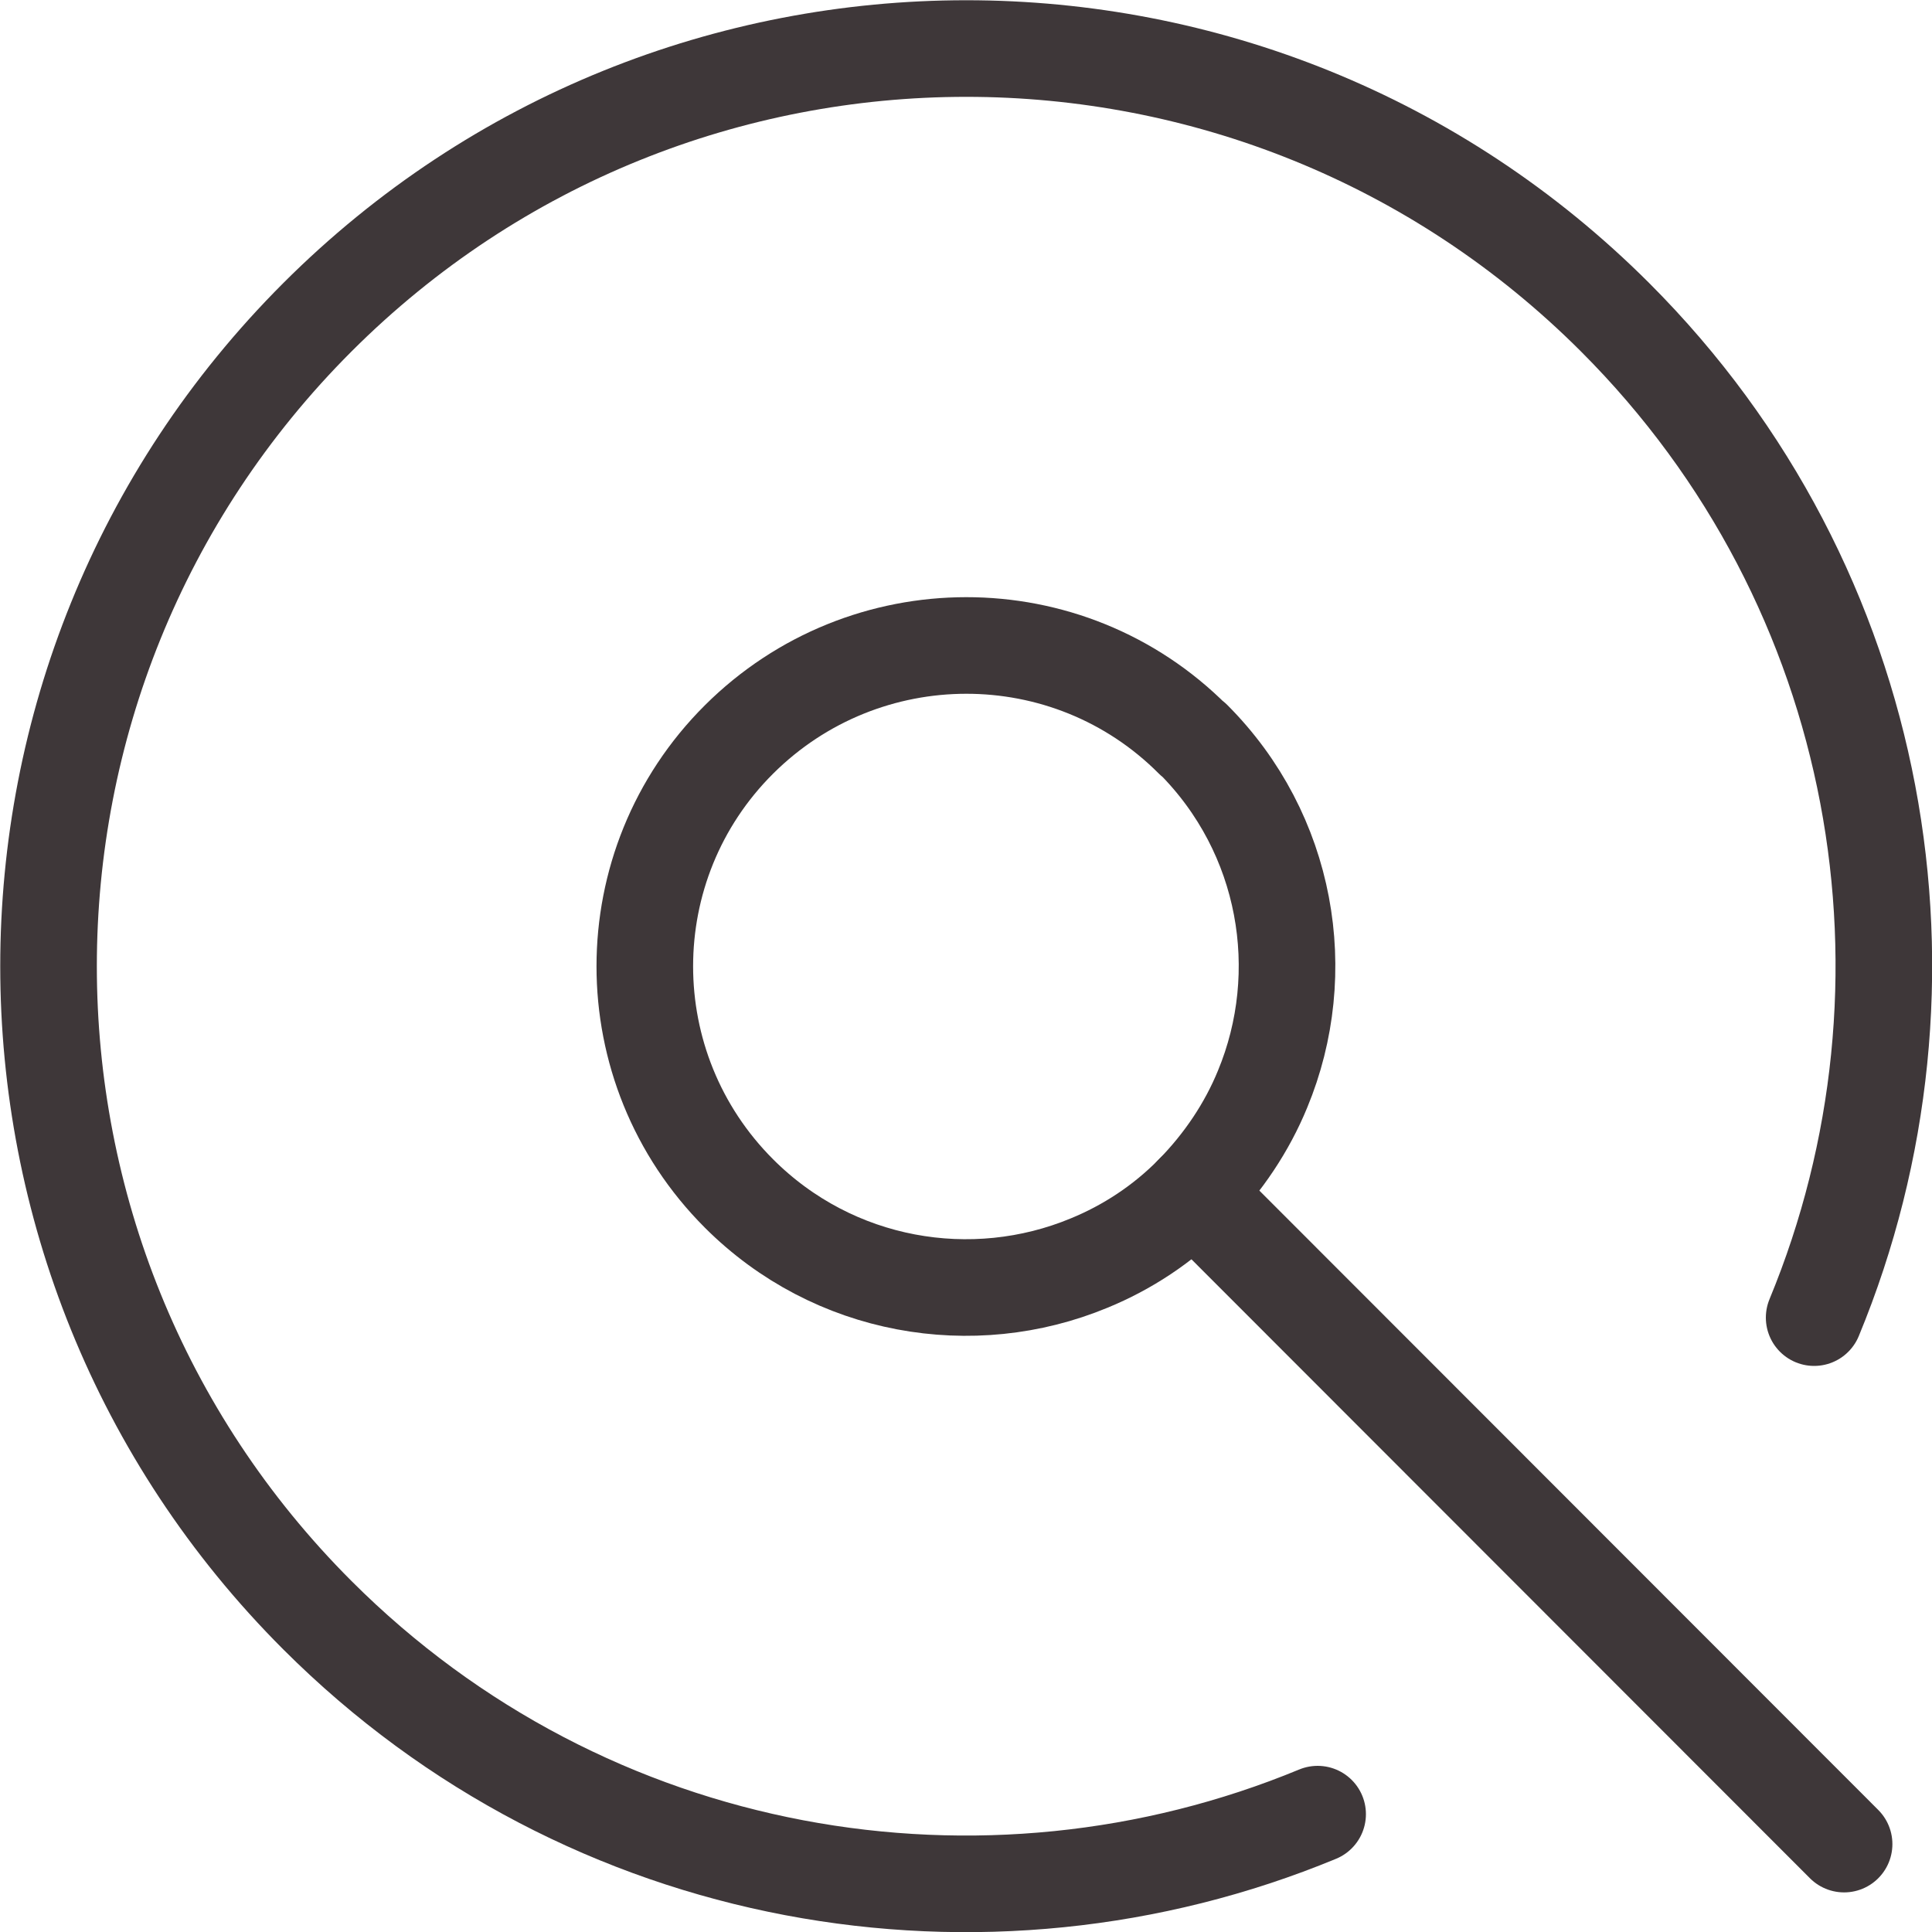
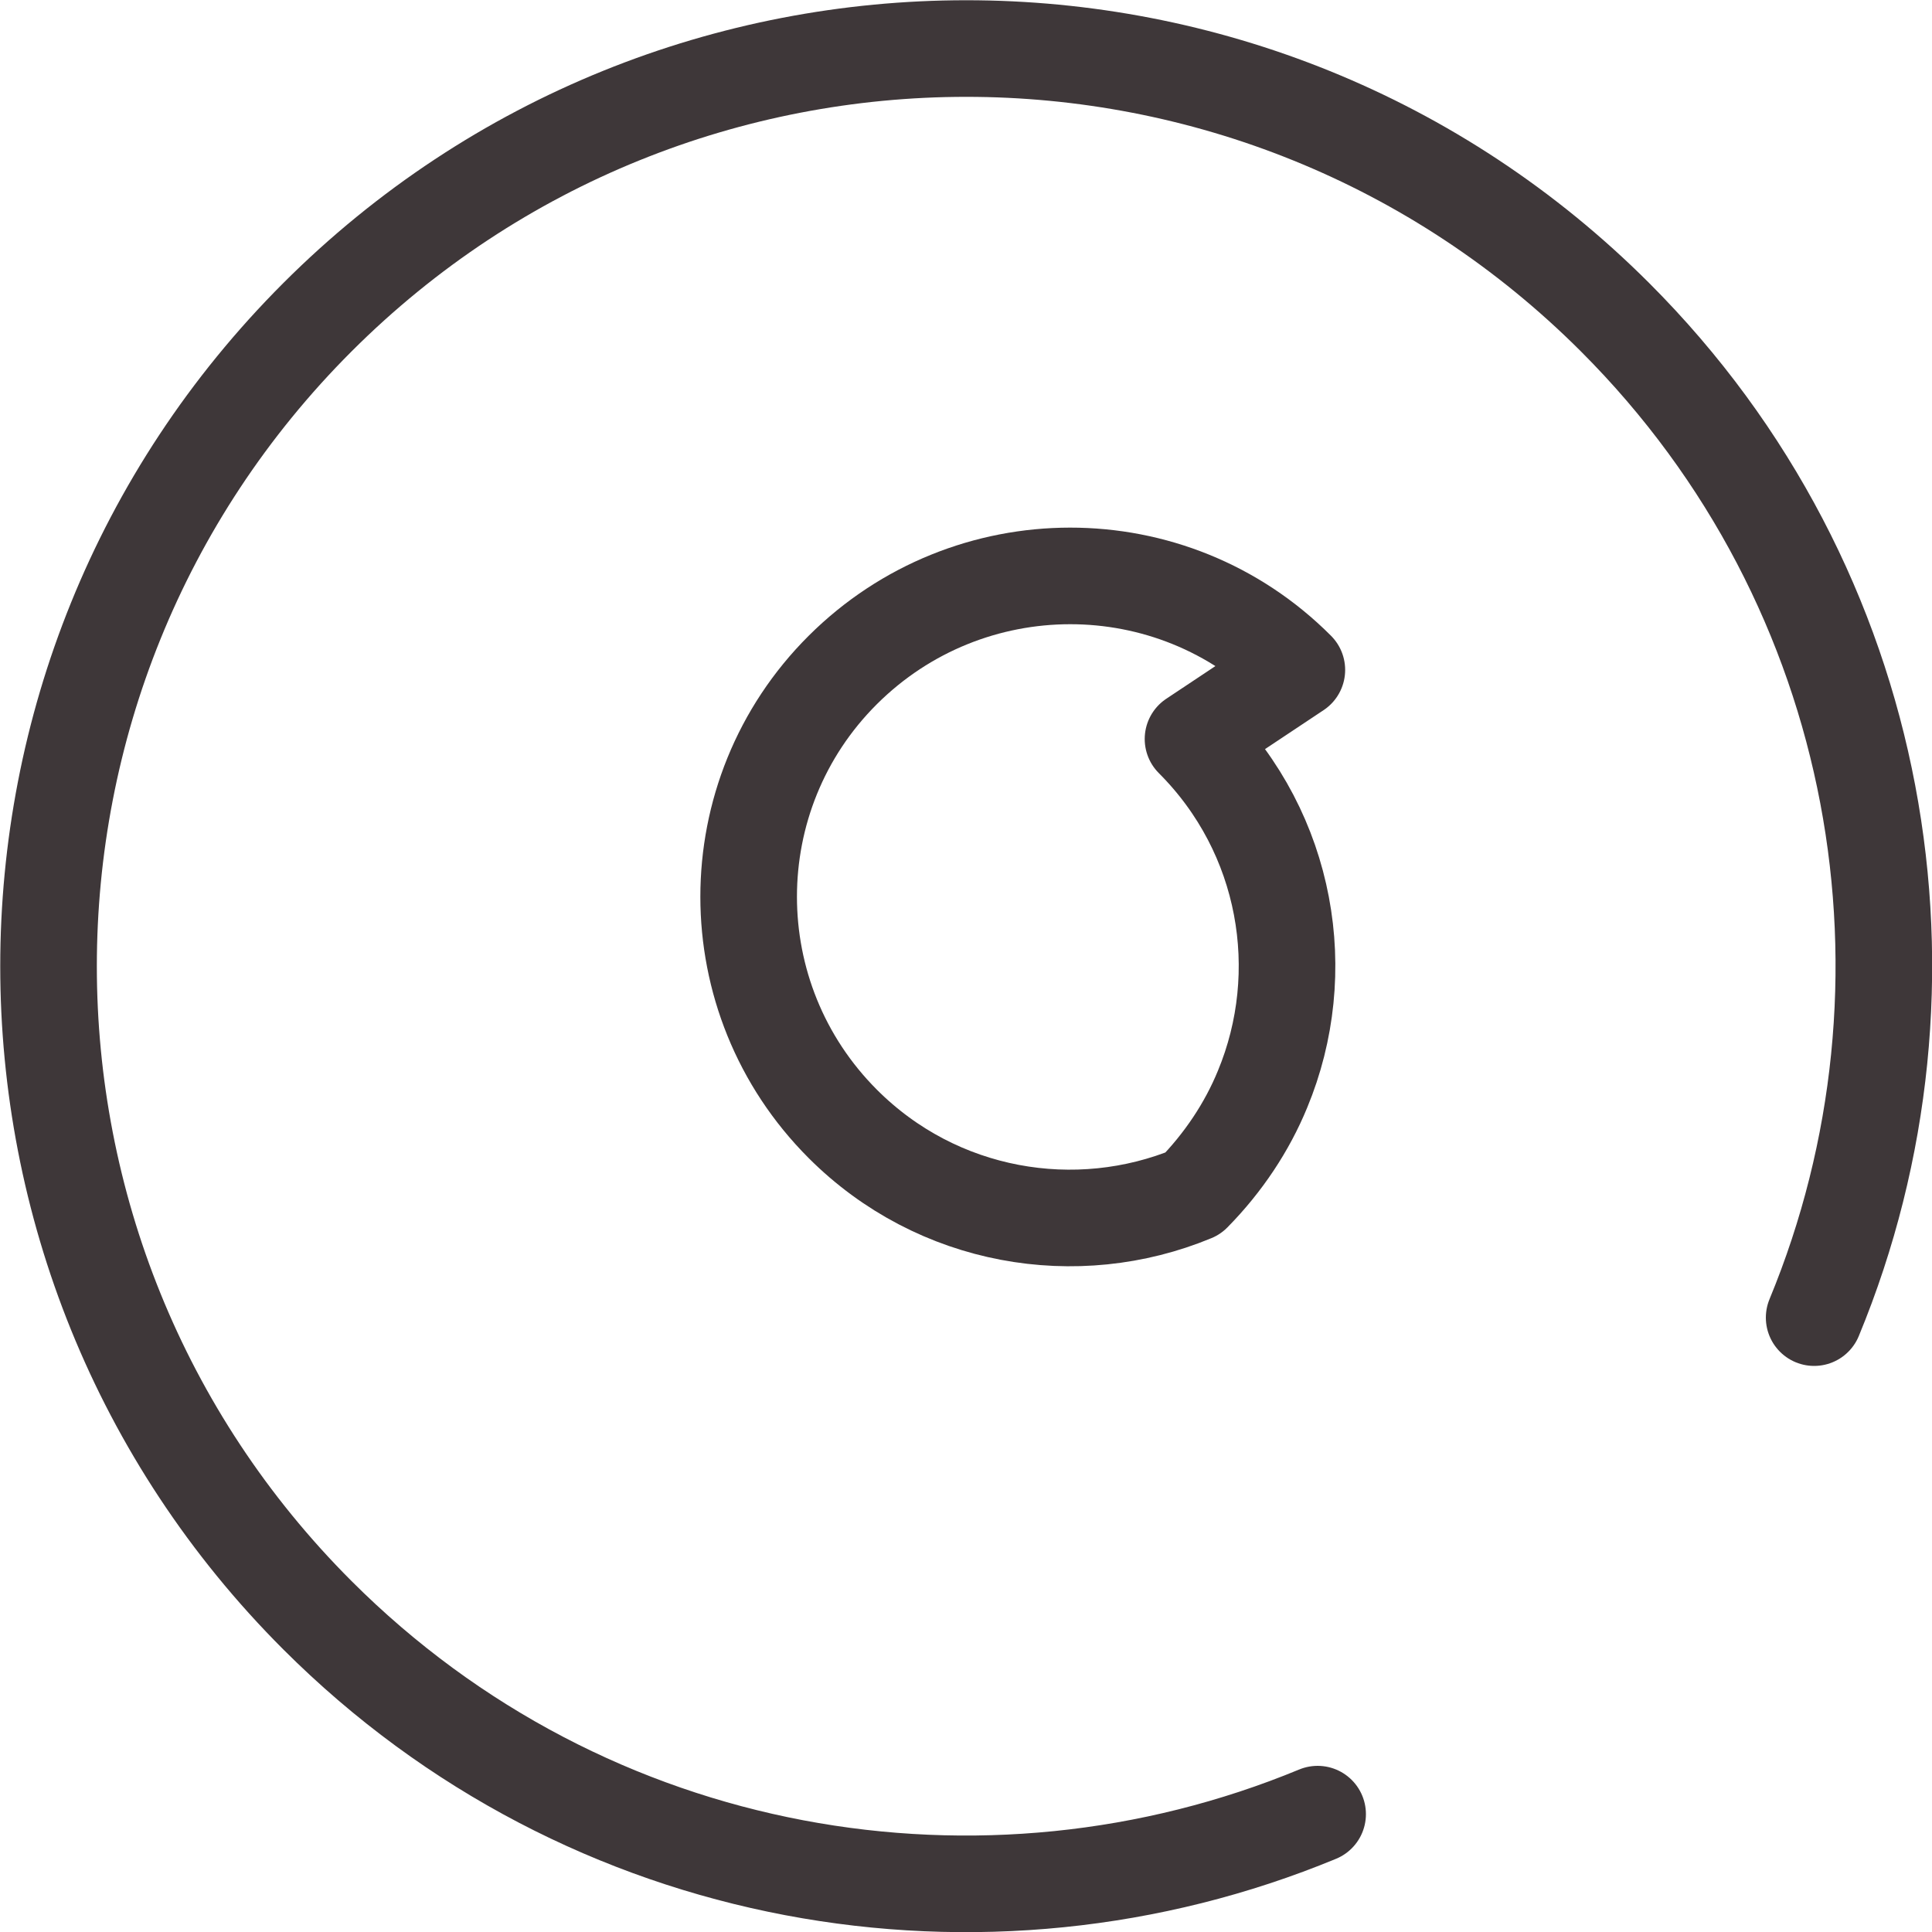
<svg xmlns="http://www.w3.org/2000/svg" id="uuid-02ee6609-f507-4160-bfb7-29586a9d2134" viewBox="0 0 40 40">
  <g id="uuid-c057556c-ed7d-40ee-84b9-2e7f50e2795e">
    <path d="M27.28,37.56c-6.89,2.85-15.11,1.48-20.71-4.12-7.42-7.42-7.42-19.45,0-26.87,7.42-7.42,19.45-7.42,26.87,0,5.6,5.6,6.97,13.82,4.12,20.71" style="fill:none; stroke:#3e3739; stroke-linecap:round; stroke-linejoin:round; stroke-width:2px;" />
-     <path d="M24.7,15.3c1.96,1.96,2.44,4.84,1.44,7.25-.32.78-.81,1.52-1.44,2.16s-1.37,1.12-2.15,1.44c-2.41,1-5.29.52-7.25-1.44-2.6-2.6-2.6-6.81,0-9.4s6.81-2.6,9.4,0Z" style="fill:none; stroke:#3e3739; stroke-linecap:round; stroke-linejoin:round; stroke-width:2px;" />
-     <line x1="24.71" y1="24.7" x2="38.18" y2="38.18" style="fill:none; stroke:#3e3739; stroke-linecap:round; stroke-linejoin:round; stroke-width:2px;" />
+     <path d="M24.7,15.3c1.96,1.96,2.44,4.84,1.44,7.25-.32.78-.81,1.52-1.44,2.16c-2.41,1-5.29.52-7.25-1.44-2.6-2.6-2.6-6.81,0-9.4s6.81-2.6,9.4,0Z" style="fill:none; stroke:#3e3739; stroke-linecap:round; stroke-linejoin:round; stroke-width:2px;" />
  </g>
</svg>